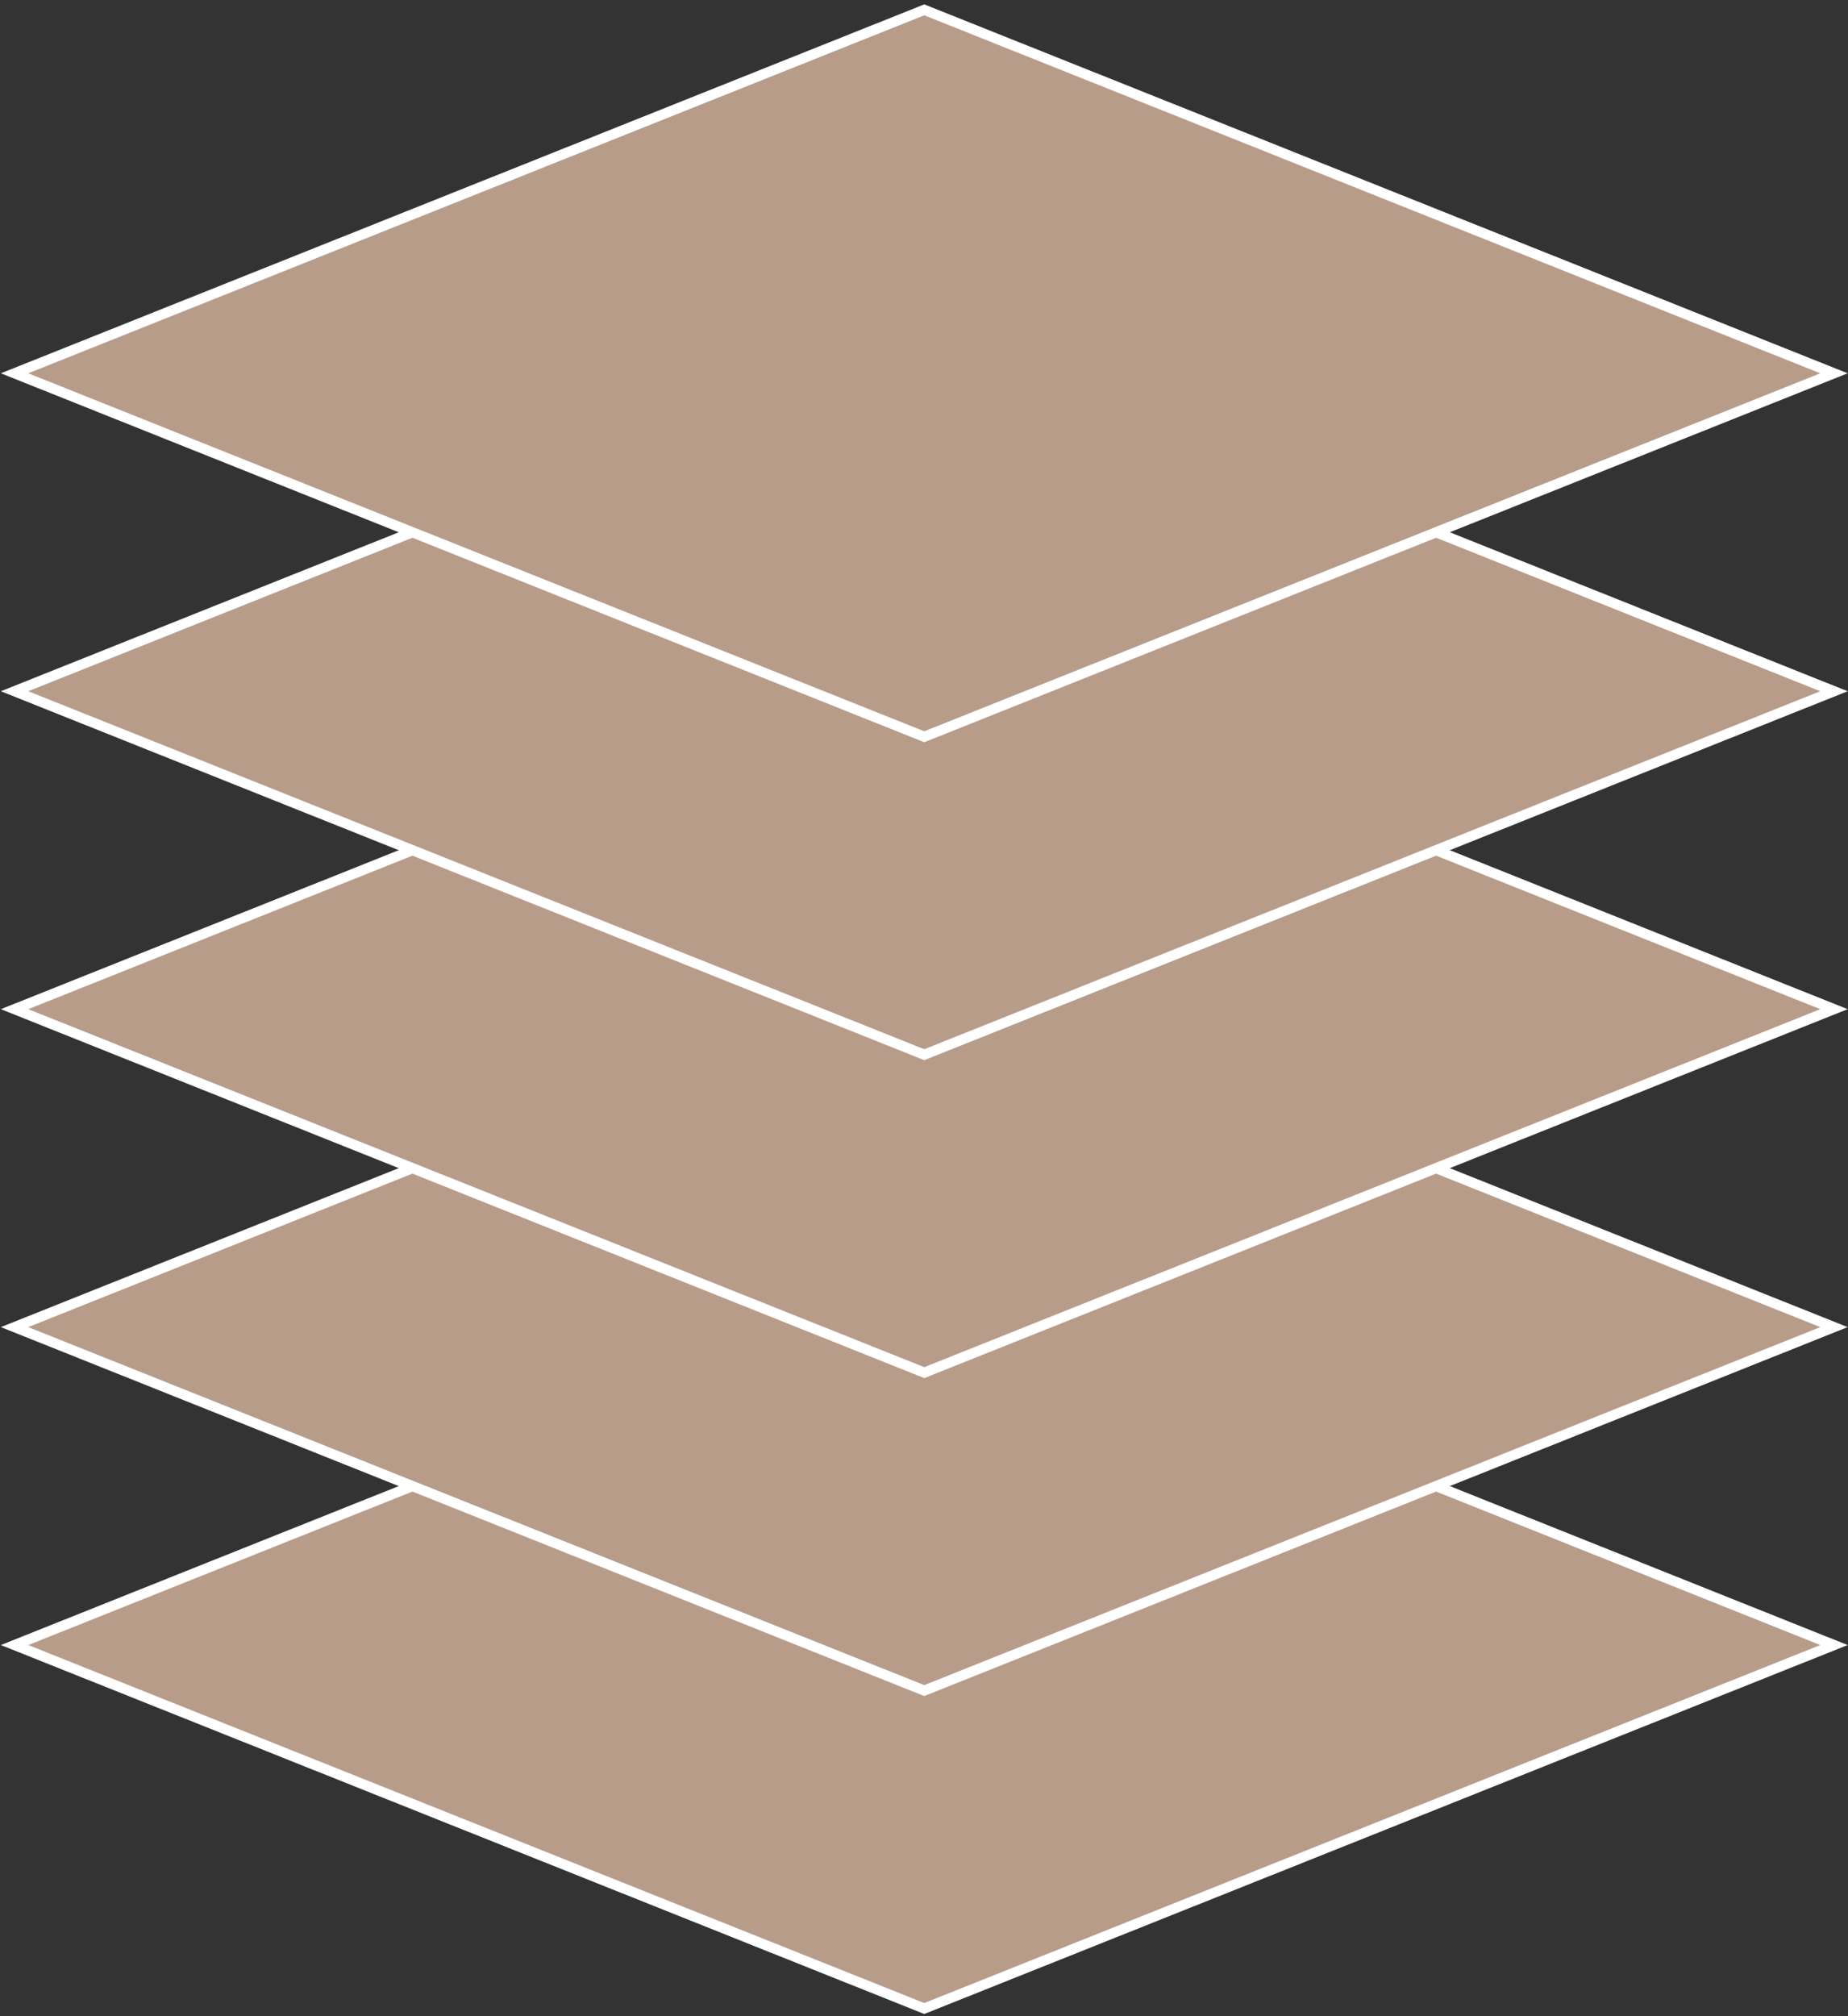
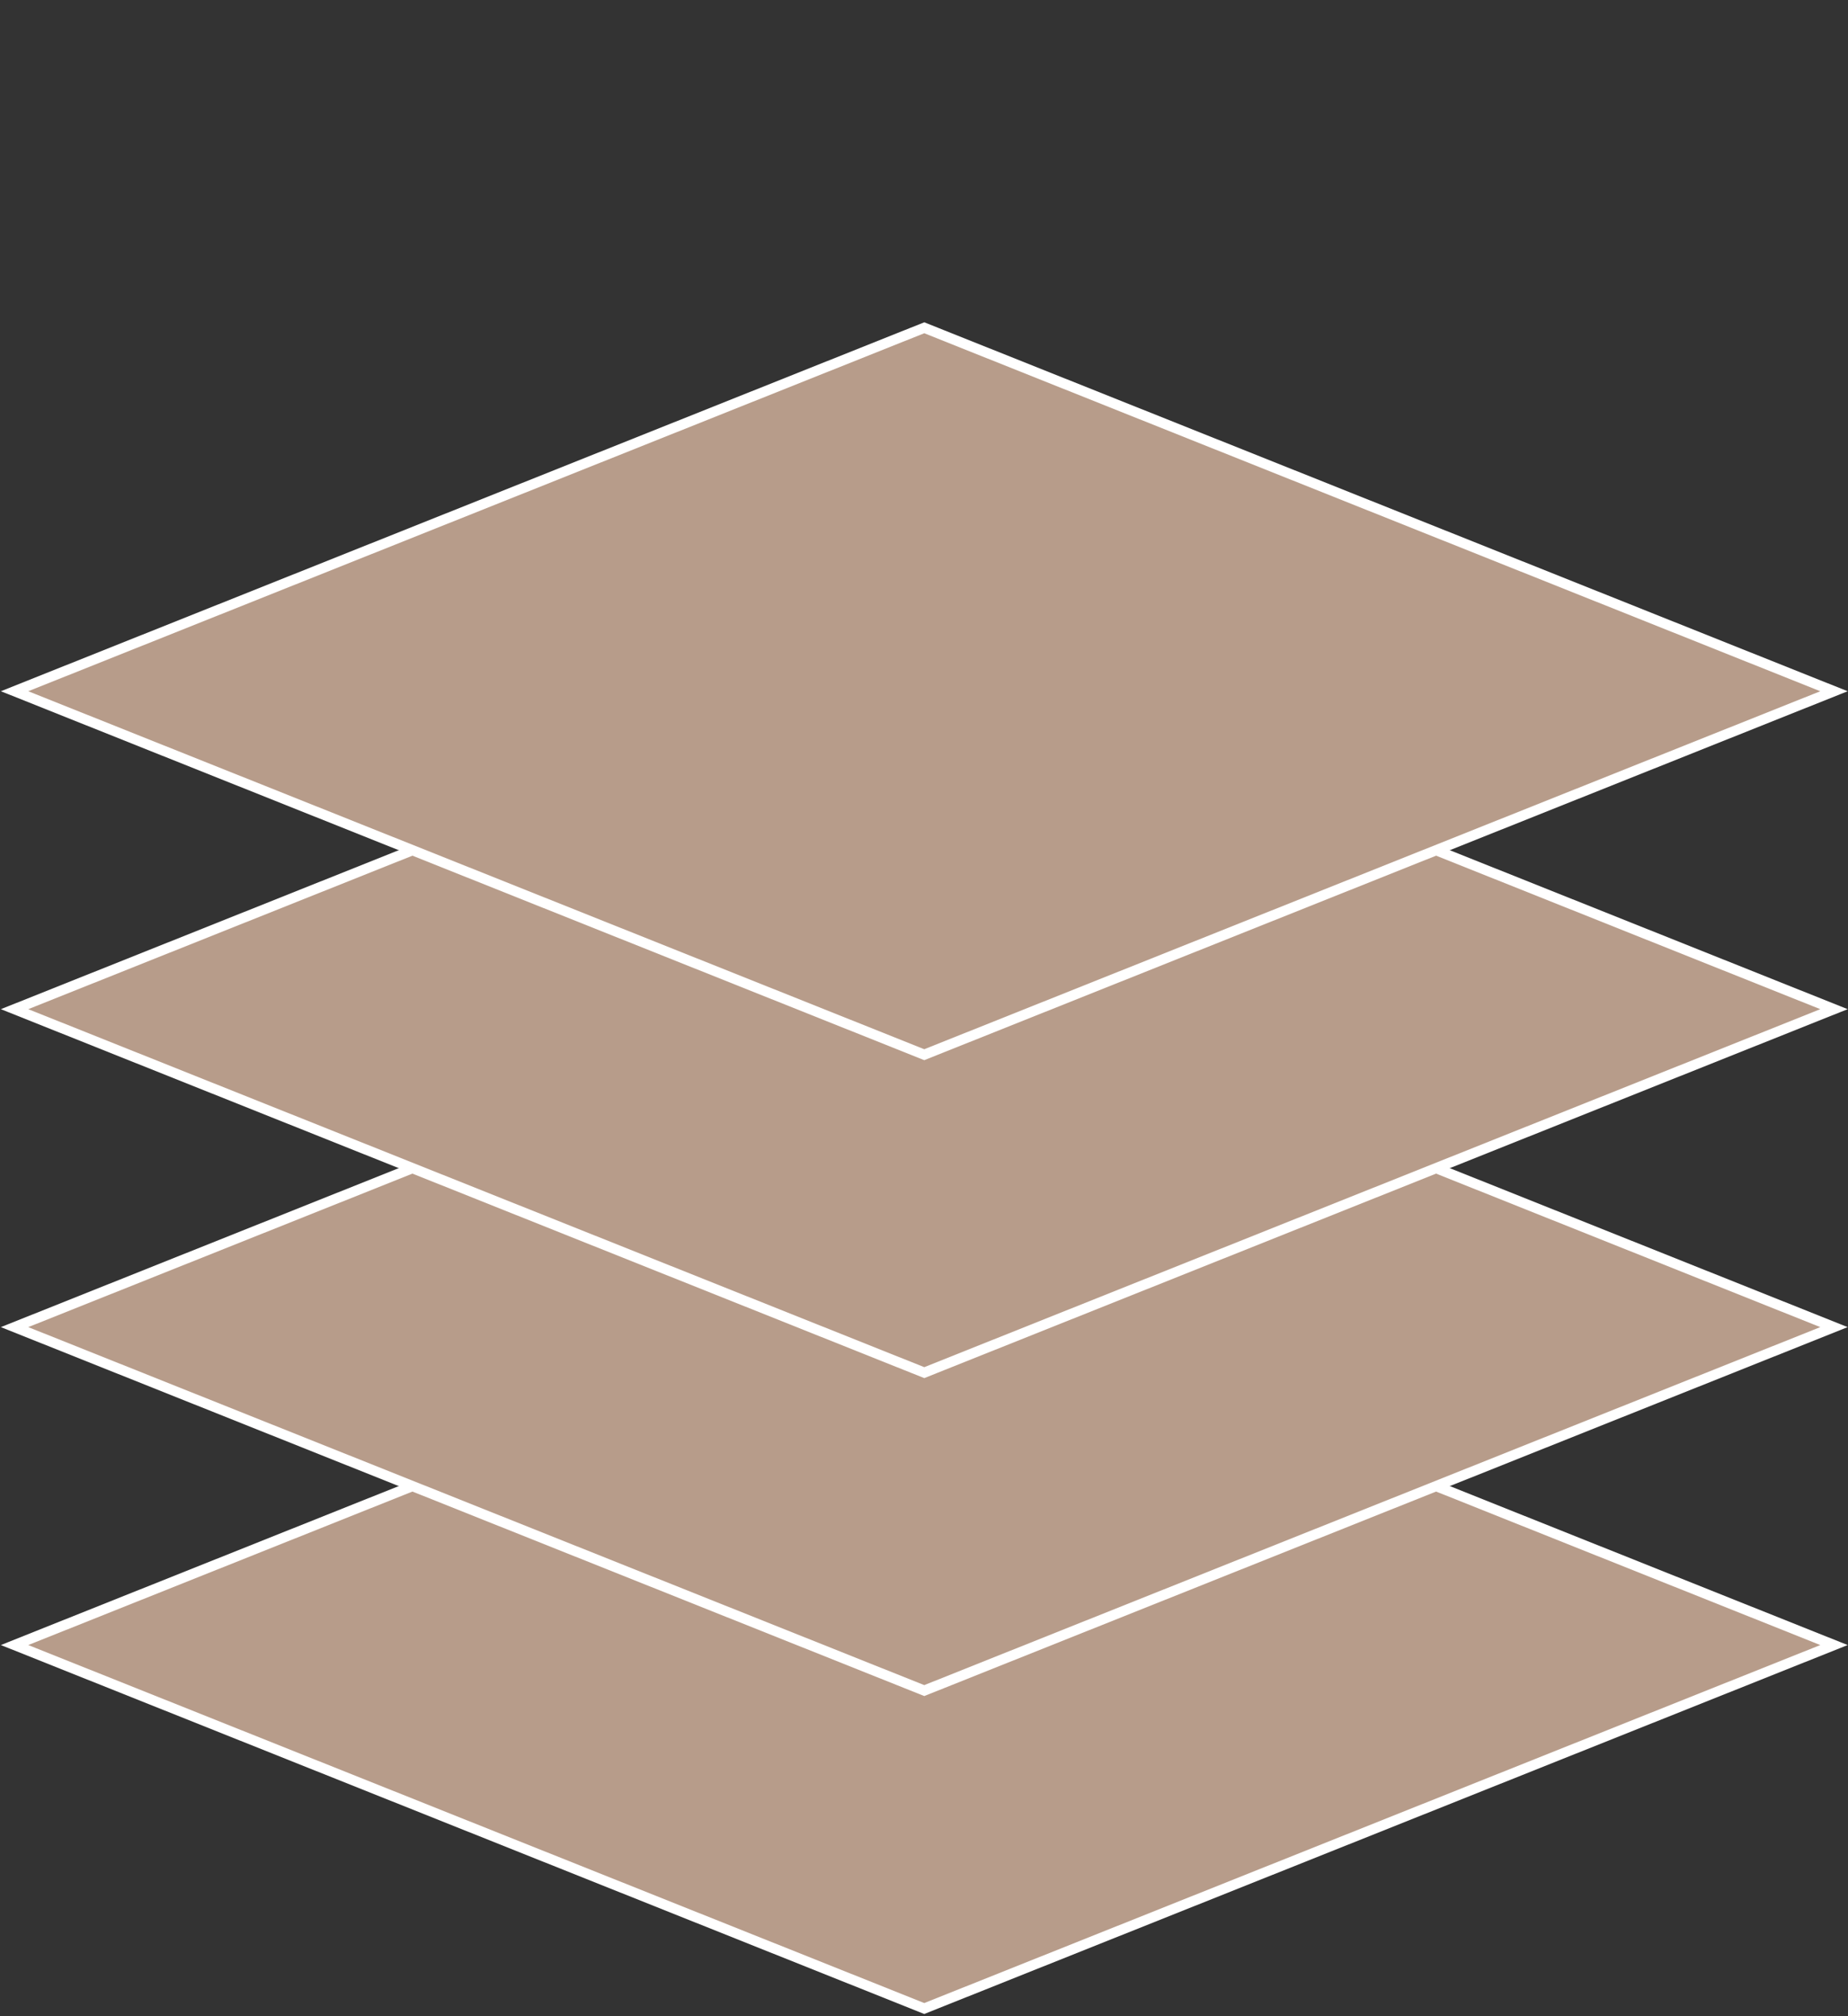
<svg xmlns="http://www.w3.org/2000/svg" width="376" height="410" viewBox="0 0 376 410" fill="none">
  <rect x="0" y="0" width="376" height="410" fill="#333333" stroke="none" />
  <rect width="199.239" height="199.239" transform="matrix(0.929 0.371 -0.929 0.371 188.055 260.634)" fill="#B79C8A" stroke="white" stroke-width="3" />
  <rect width="199.239" height="199.239" transform="matrix(0.929 0.371 -0.929 0.371 188.055 195.976)" fill="#B79C8A" stroke="white" stroke-width="3" />
  <rect width="199.239" height="199.239" transform="matrix(0.929 0.371 -0.929 0.371 188.055 131.316)" fill="#B79C8A" stroke="white" stroke-width="3" />
  <rect width="199.239" height="199.239" transform="matrix(0.929 0.371 -0.929 0.371 188.055 66.658)" fill="#B79C8A" stroke="white" stroke-width="3" />
-   <rect width="199.239" height="199.239" transform="matrix(0.929 0.371 -0.929 0.371 188.055 2)" fill="#B79C8A" stroke="white" stroke-width="3" />
</svg>